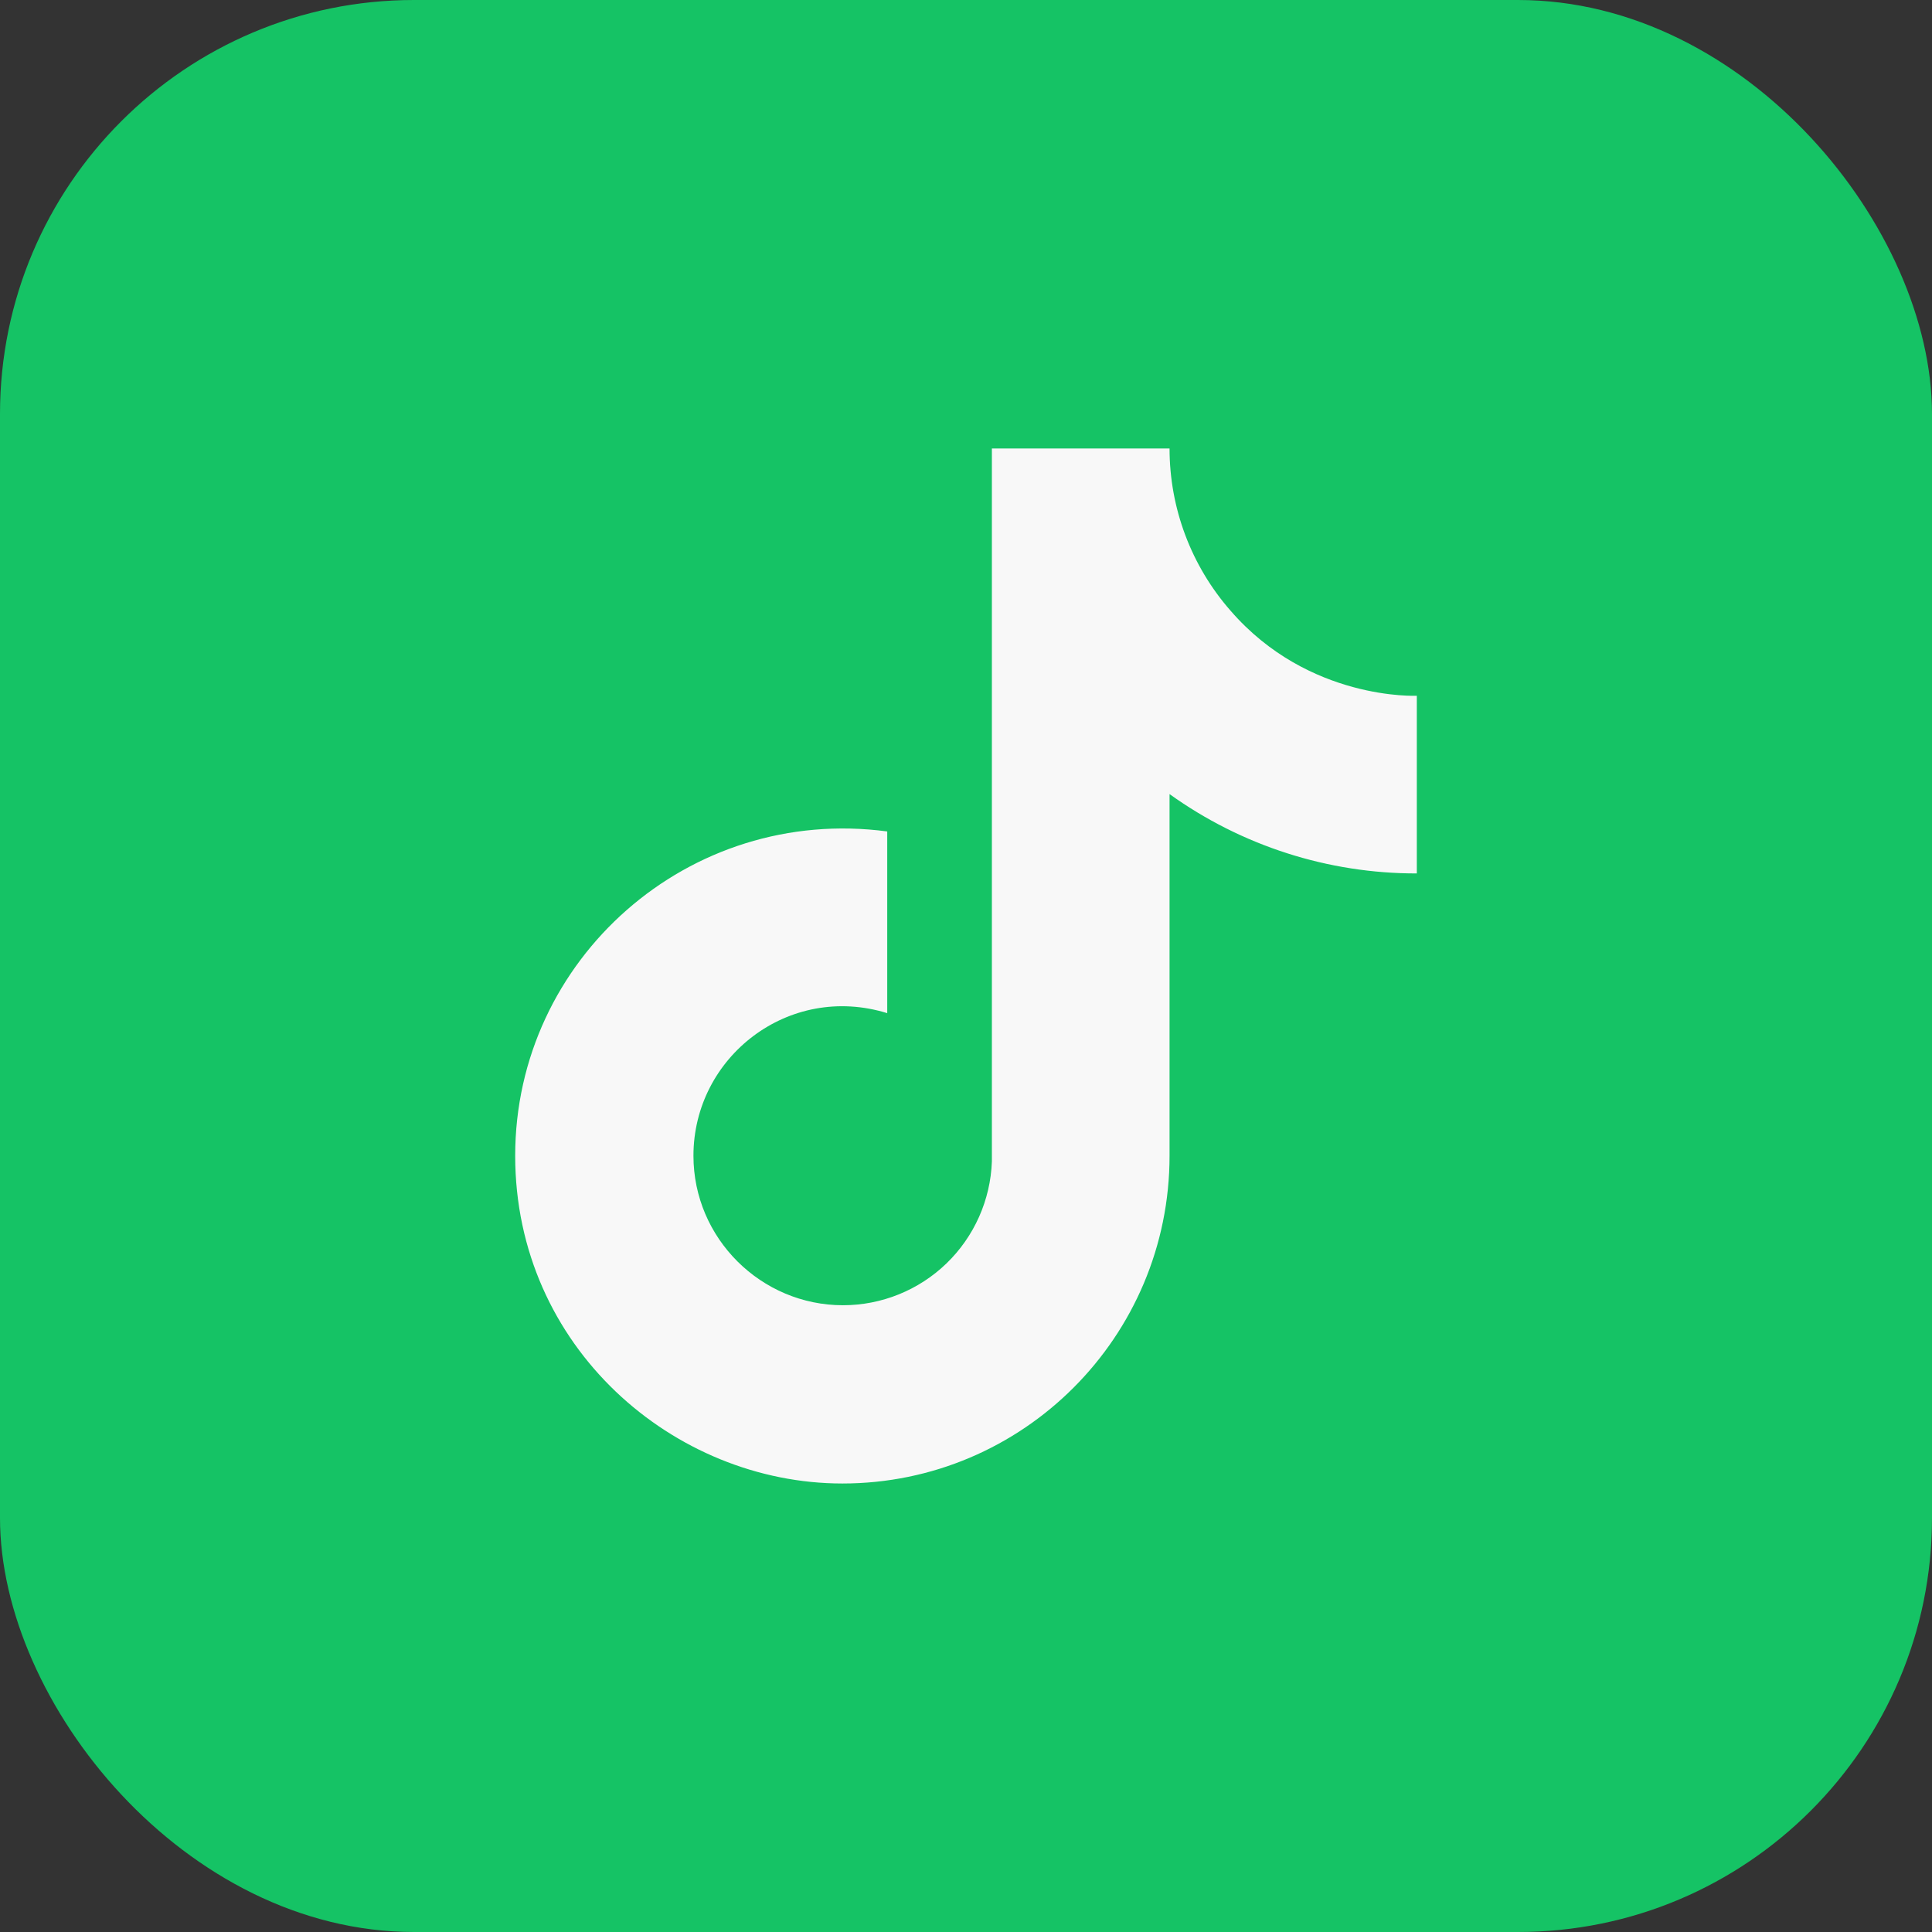
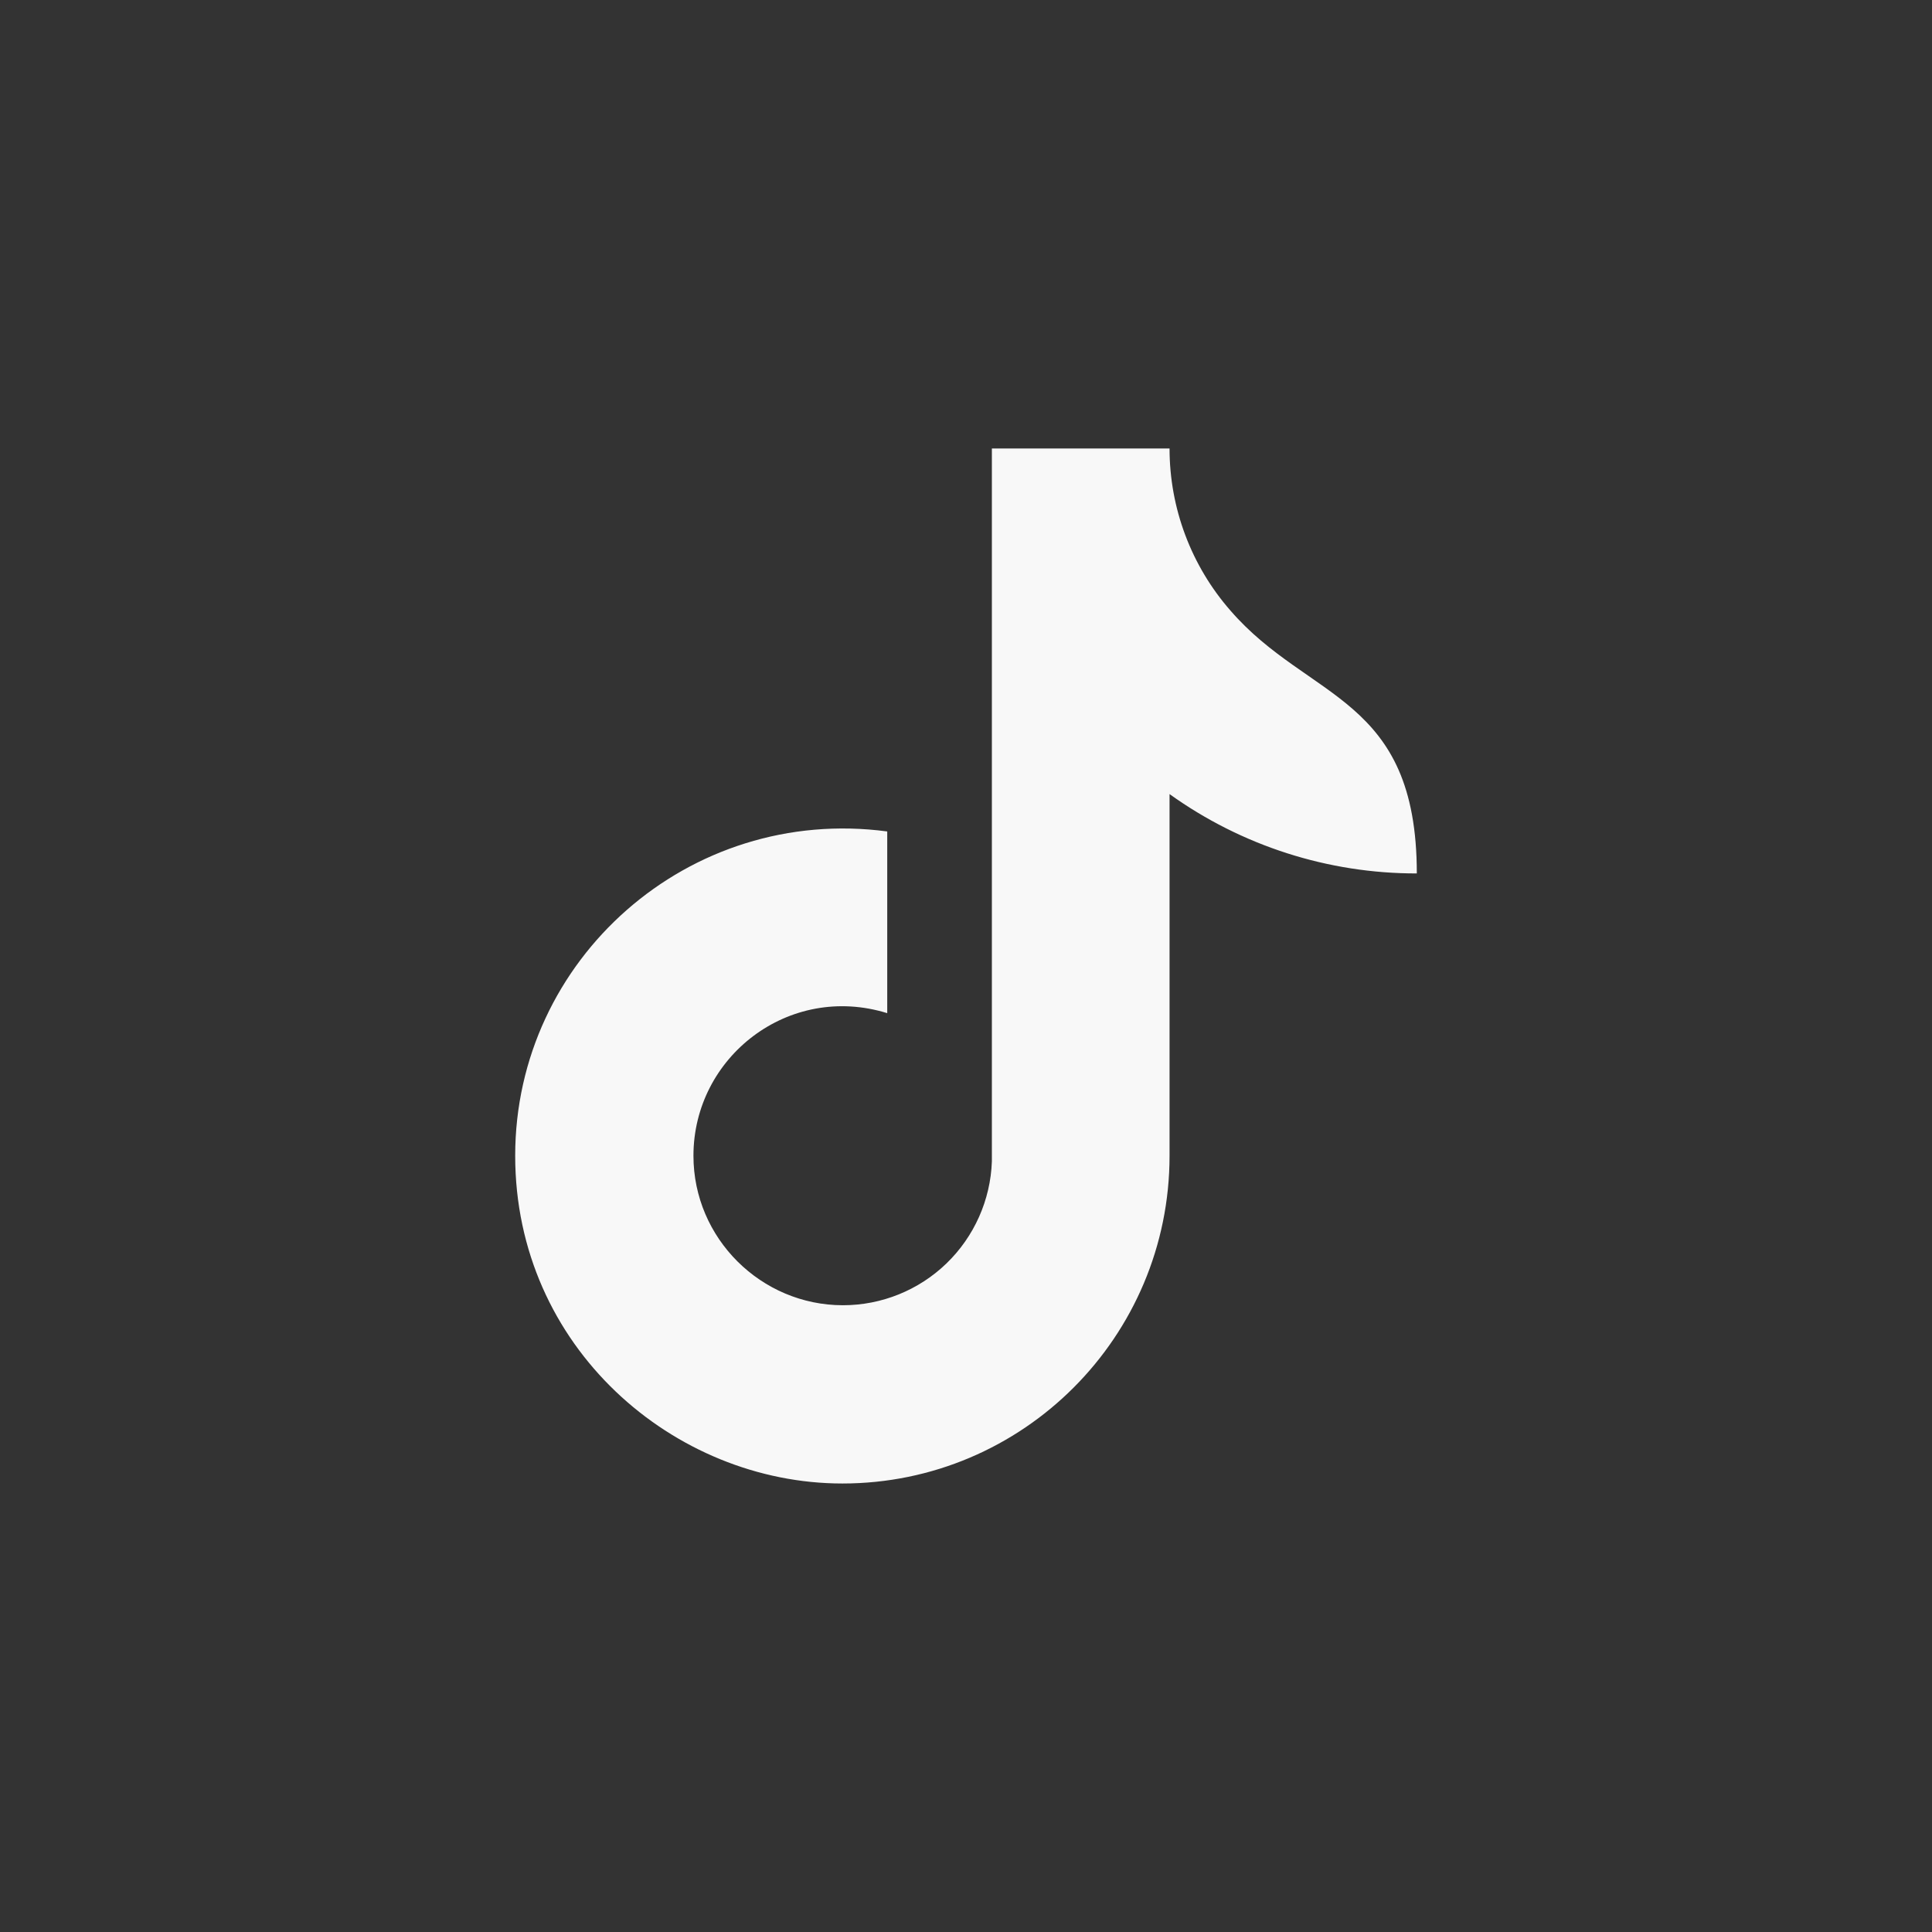
<svg xmlns="http://www.w3.org/2000/svg" width="56" height="56" viewBox="0 0 56 56" fill="none">
  <rect x="0" y="0" width="56" height="56" fill="#333333" stroke="none" />
-   <rect width="56" height="56" rx="12" fill="#15C365" />
-   <path d="M35.667 17.7C34.527 16.399 33.9 14.729 33.9 13H28.75V33.667C28.71 34.785 28.238 35.844 27.433 36.622C26.628 37.399 25.552 37.833 24.433 37.833C22.067 37.833 20.1 35.9 20.1 33.5C20.1 30.633 22.867 28.483 25.717 29.367V24.1C19.967 23.333 14.933 27.8 14.933 33.5C14.933 39.05 19.533 43 24.417 43C29.65 43 33.9 38.75 33.9 33.5V23.017C35.988 24.516 38.496 25.321 41.067 25.317V20.167C41.067 20.167 37.933 20.317 35.667 17.7Z" fill="#F8F8F8" />
+   <path d="M35.667 17.7C34.527 16.399 33.9 14.729 33.9 13H28.75V33.667C28.71 34.785 28.238 35.844 27.433 36.622C26.628 37.399 25.552 37.833 24.433 37.833C22.067 37.833 20.1 35.9 20.1 33.5C20.1 30.633 22.867 28.483 25.717 29.367V24.1C19.967 23.333 14.933 27.8 14.933 33.5C14.933 39.05 19.533 43 24.417 43C29.65 43 33.9 38.75 33.9 33.5V23.017C35.988 24.516 38.496 25.321 41.067 25.317C41.067 20.167 37.933 20.317 35.667 17.7Z" fill="#F8F8F8" />
</svg>